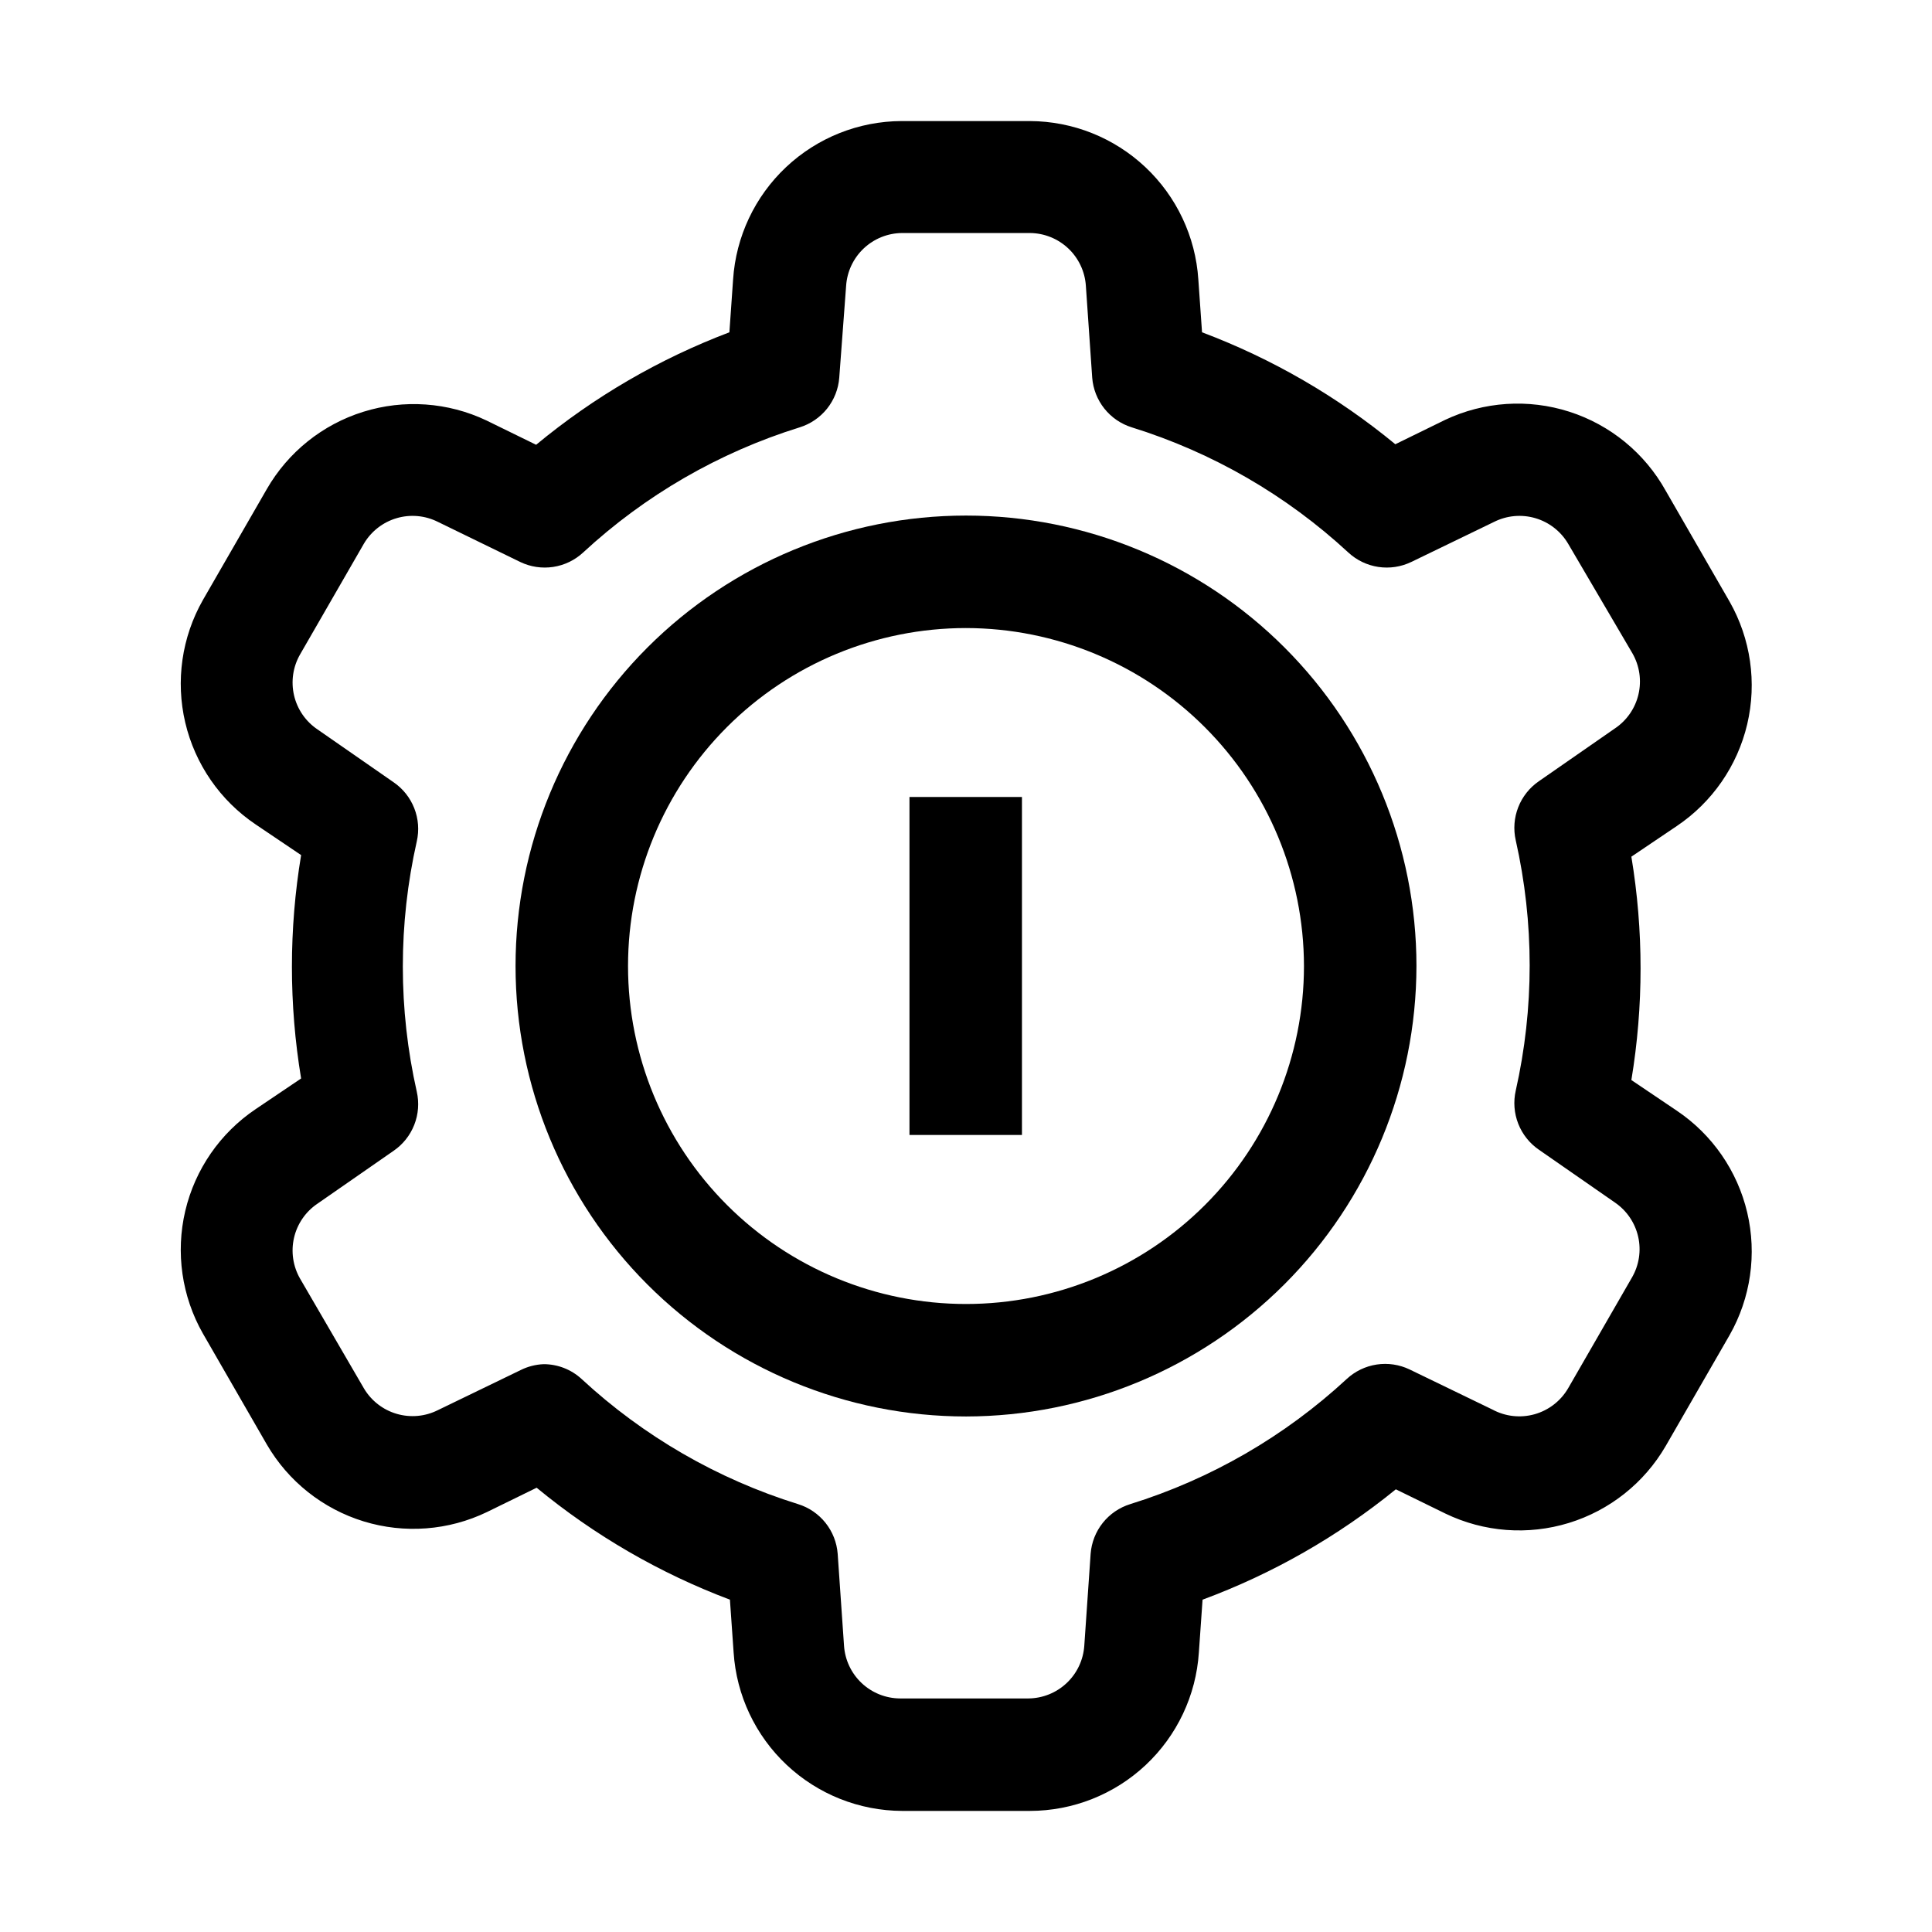
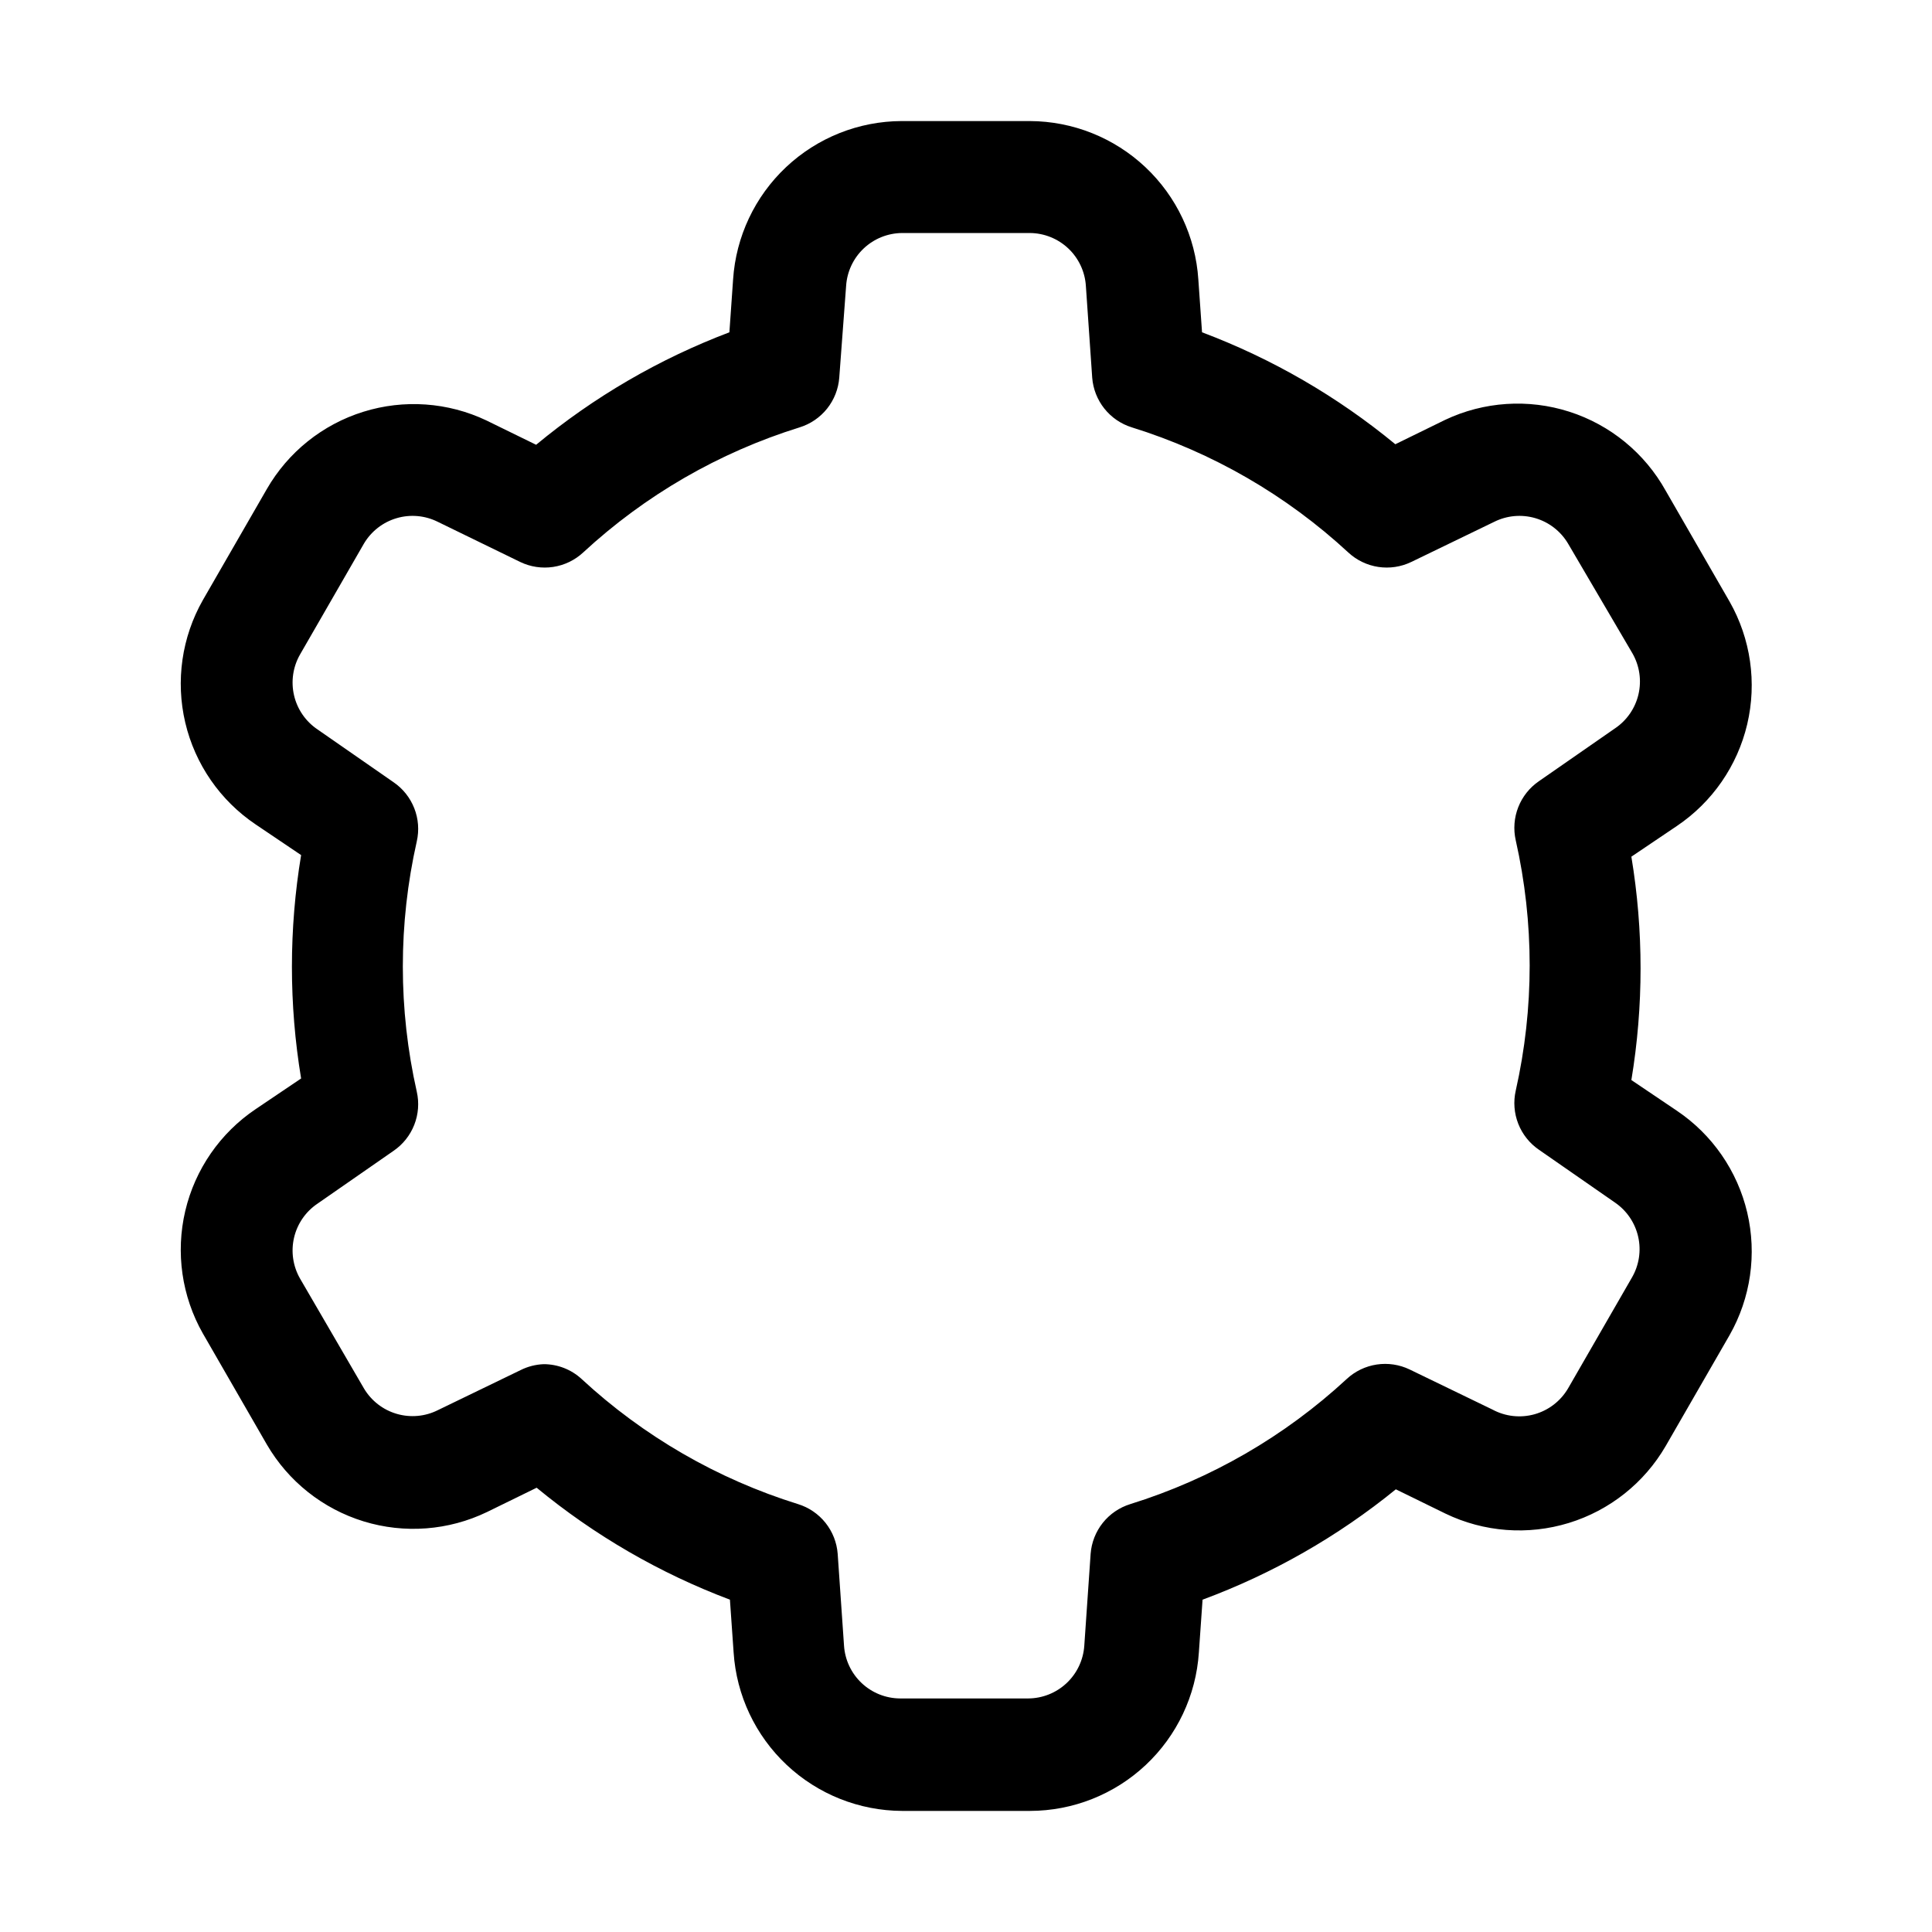
<svg xmlns="http://www.w3.org/2000/svg" fill="#000000" width="800px" height="800px" version="1.1" viewBox="144 144 512 512">
  <g>
    <path d="m416.93 623.91h-33.867c-11.375-0.047-22.309-4.406-30.594-12.199-8.285-7.789-13.309-18.438-14.051-29.785l-0.98-13.996c-18.59-7.004-35.895-17.027-51.219-29.668l-13.156 6.438c-10.195 4.914-21.871 5.801-32.688 2.481-10.82-3.324-19.988-10.605-25.672-20.395l-16.934-29.391v0.004c-5.598-9.852-7.266-21.457-4.672-32.484 2.598-11.031 9.266-20.672 18.668-26.992l12.035-8.117c-3.25-19.602-3.25-39.602 0-59.199l-12.035-8.117c-9.402-6.32-16.07-15.961-18.668-26.992-2.594-11.031-0.926-22.633 4.672-32.484l16.934-29.391c5.637-9.801 14.758-17.117 25.551-20.488 10.789-3.375 22.457-2.555 32.668 2.297l13.156 6.438c15.316-12.691 32.621-22.762 51.219-29.809l0.98-13.996c0.746-11.348 5.766-21.992 14.051-29.785 8.285-7.793 19.219-12.152 30.594-12.199h34.008c11.371 0.047 22.305 4.406 30.59 12.199 8.285 7.793 13.309 18.438 14.051 29.785l0.98 13.996c18.59 7 35.898 17.027 51.223 29.668l13.156-6.438h-0.004c10.309-4.887 22.094-5.668 32.957-2.184 10.863 3.481 19.996 10.969 25.543 20.938l16.934 29.391v-0.004c5.598 9.852 7.266 21.457 4.672 32.484-2.598 11.031-9.266 20.672-18.668 26.996l-12.035 8.117c3.25 19.598 3.25 39.598 0 59.195l12.035 8.117c9.402 6.32 16.07 15.965 18.668 26.992 2.594 11.031 0.926 22.633-4.672 32.484l-16.934 29.391c-5.684 9.789-14.852 17.07-25.672 20.391-10.816 3.32-22.492 2.438-32.688-2.477l-13.156-6.438c-15.352 12.492-32.656 22.371-51.219 29.246l-0.98 13.996c-0.746 11.375-5.785 22.039-14.102 29.836-8.316 7.793-19.281 12.137-30.68 12.148zm-128.89-118.39c3.734-0.008 7.332 1.391 10.078 3.918 16.414 15.195 36.02 26.527 57.379 33.168 2.867 0.887 5.398 2.617 7.269 4.961 1.871 2.348 2.996 5.203 3.227 8.191l1.68 24.352c0.246 3.777 1.914 7.316 4.664 9.914 2.754 2.598 6.387 4.055 10.168 4.082h34.008c3.785-0.027 7.418-1.484 10.168-4.082 2.754-2.598 4.418-6.137 4.668-9.914l1.68-24.352c0.23-2.988 1.352-5.844 3.223-8.191 1.871-2.344 4.406-4.074 7.273-4.961 21.359-6.641 40.961-17.973 57.375-33.168 2.203-2.043 4.973-3.375 7.941-3.824s6.008 0.008 8.715 1.305l21.973 10.637c3.41 1.836 7.402 2.281 11.133 1.238 3.734-1.047 6.914-3.496 8.879-6.836l16.934-29.391c1.898-3.266 2.492-7.129 1.66-10.812-0.832-3.688-3.023-6.922-6.141-9.059l-20.152-13.996c-2.477-1.691-4.391-4.094-5.488-6.887-1.098-2.797-1.332-5.859-0.668-8.785 4.922-21.84 4.922-44.5 0-66.336-0.664-2.93-0.43-5.988 0.668-8.785 1.098-2.797 3.012-5.195 5.488-6.891l20.152-13.996v0.004c3.141-2.117 5.363-5.344 6.219-9.027 0.855-3.688 0.285-7.562-1.598-10.848l-17.074-29.109c-1.934-3.254-5.031-5.66-8.668-6.723-3.637-1.066-7.539-0.711-10.926 0.988l-21.973 10.637v-0.004c-2.707 1.301-5.742 1.754-8.715 1.305-2.969-0.449-5.734-1.781-7.938-3.82-16.414-15.195-36.02-26.527-57.379-33.168-2.867-0.891-5.398-2.621-7.269-4.965-1.871-2.348-2.996-5.199-3.227-8.191l-1.68-24.352c-0.246-3.773-1.914-7.316-4.664-9.914-2.754-2.594-6.387-4.055-10.168-4.082h-33.867c-3.785 0.027-7.418 1.488-10.168 4.082-2.754 2.598-4.422 6.141-4.668 9.914l-1.82 24.352c-0.23 2.992-1.352 5.844-3.223 8.191-1.871 2.344-4.406 4.074-7.273 4.965-21.359 6.641-40.961 17.973-57.379 33.168-2.203 2.039-4.969 3.371-7.938 3.82-2.969 0.449-6.008-0.004-8.715-1.305l-21.832-10.633c-3.387-1.699-7.289-2.055-10.926-0.988-3.637 1.062-6.731 3.469-8.668 6.723l-16.934 29.391c-1.883 3.281-2.453 7.156-1.598 10.844s3.078 6.914 6.219 9.027l20.152 13.996c2.481 1.695 4.391 4.094 5.488 6.891 1.102 2.793 1.332 5.856 0.668 8.785-4.93 21.836-4.93 44.496 0 66.332 0.664 2.93 0.434 5.992-0.668 8.785-1.098 2.797-3.008 5.195-5.488 6.891l-20.152 13.996c-3.141 2.113-5.363 5.34-6.219 9.027s-0.285 7.559 1.598 10.844l16.934 29.109c1.938 3.258 5.031 5.66 8.668 6.723 3.637 1.066 7.539 0.715 10.926-0.984l21.973-10.637c1.875-0.93 3.926-1.453 6.016-1.539z" />
-     <path d="m400 519.38c-31.66 0-62.023-12.578-84.414-34.965-22.387-22.387-34.961-52.75-34.961-84.41s12.574-62.023 34.961-84.414c22.391-22.387 52.754-34.961 84.414-34.961s62.023 12.574 84.41 34.961c22.387 22.391 34.965 52.754 34.965 84.414-0.039 31.648-12.629 61.988-35.008 84.367-22.379 22.379-52.719 34.969-84.367 35.008zm0-208.94c-23.758 0-46.539 9.434-63.336 26.23-16.797 16.797-26.23 39.578-26.23 63.336 0 23.754 9.434 46.535 26.23 63.332 16.797 16.797 39.578 26.234 63.336 26.234 23.754 0 46.535-9.438 63.332-26.234s26.234-39.578 26.234-63.332c-0.039-23.746-9.488-46.504-26.277-63.293-16.789-16.789-39.547-26.238-63.289-26.273z" />
-     <path d="m385.02 355.21h29.809v89.566h-29.809z" />
  </g>
</svg>